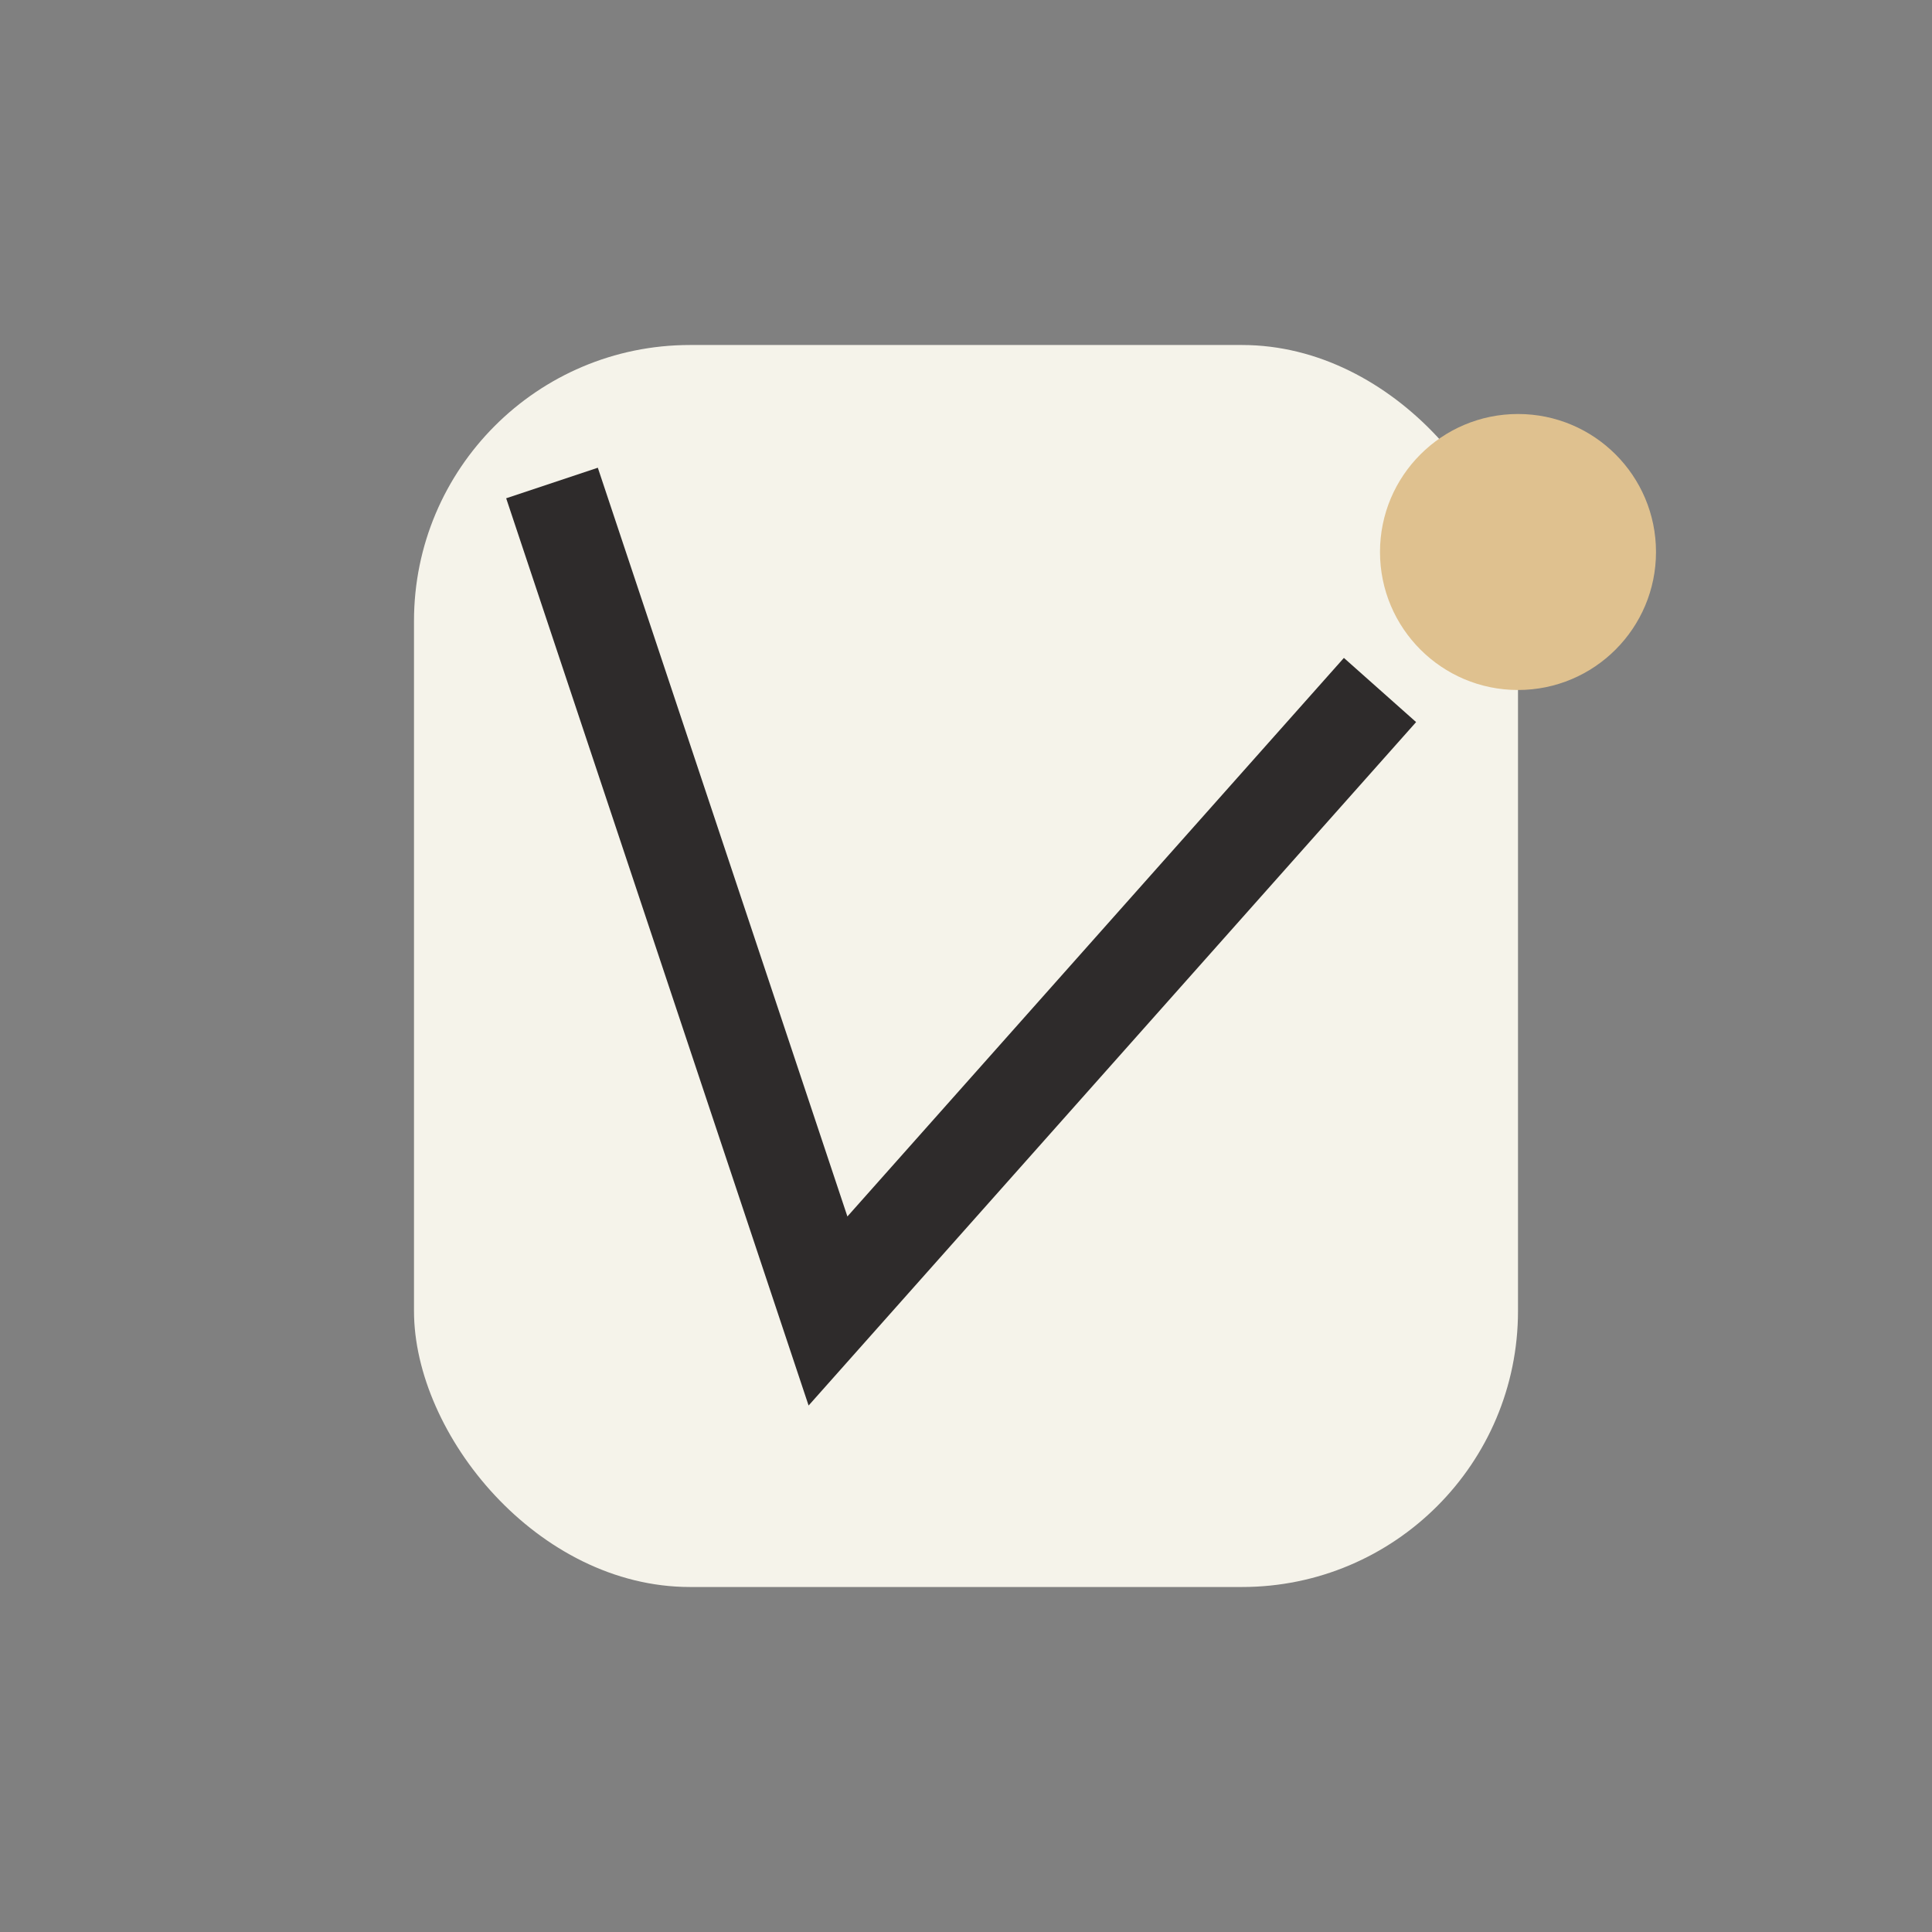
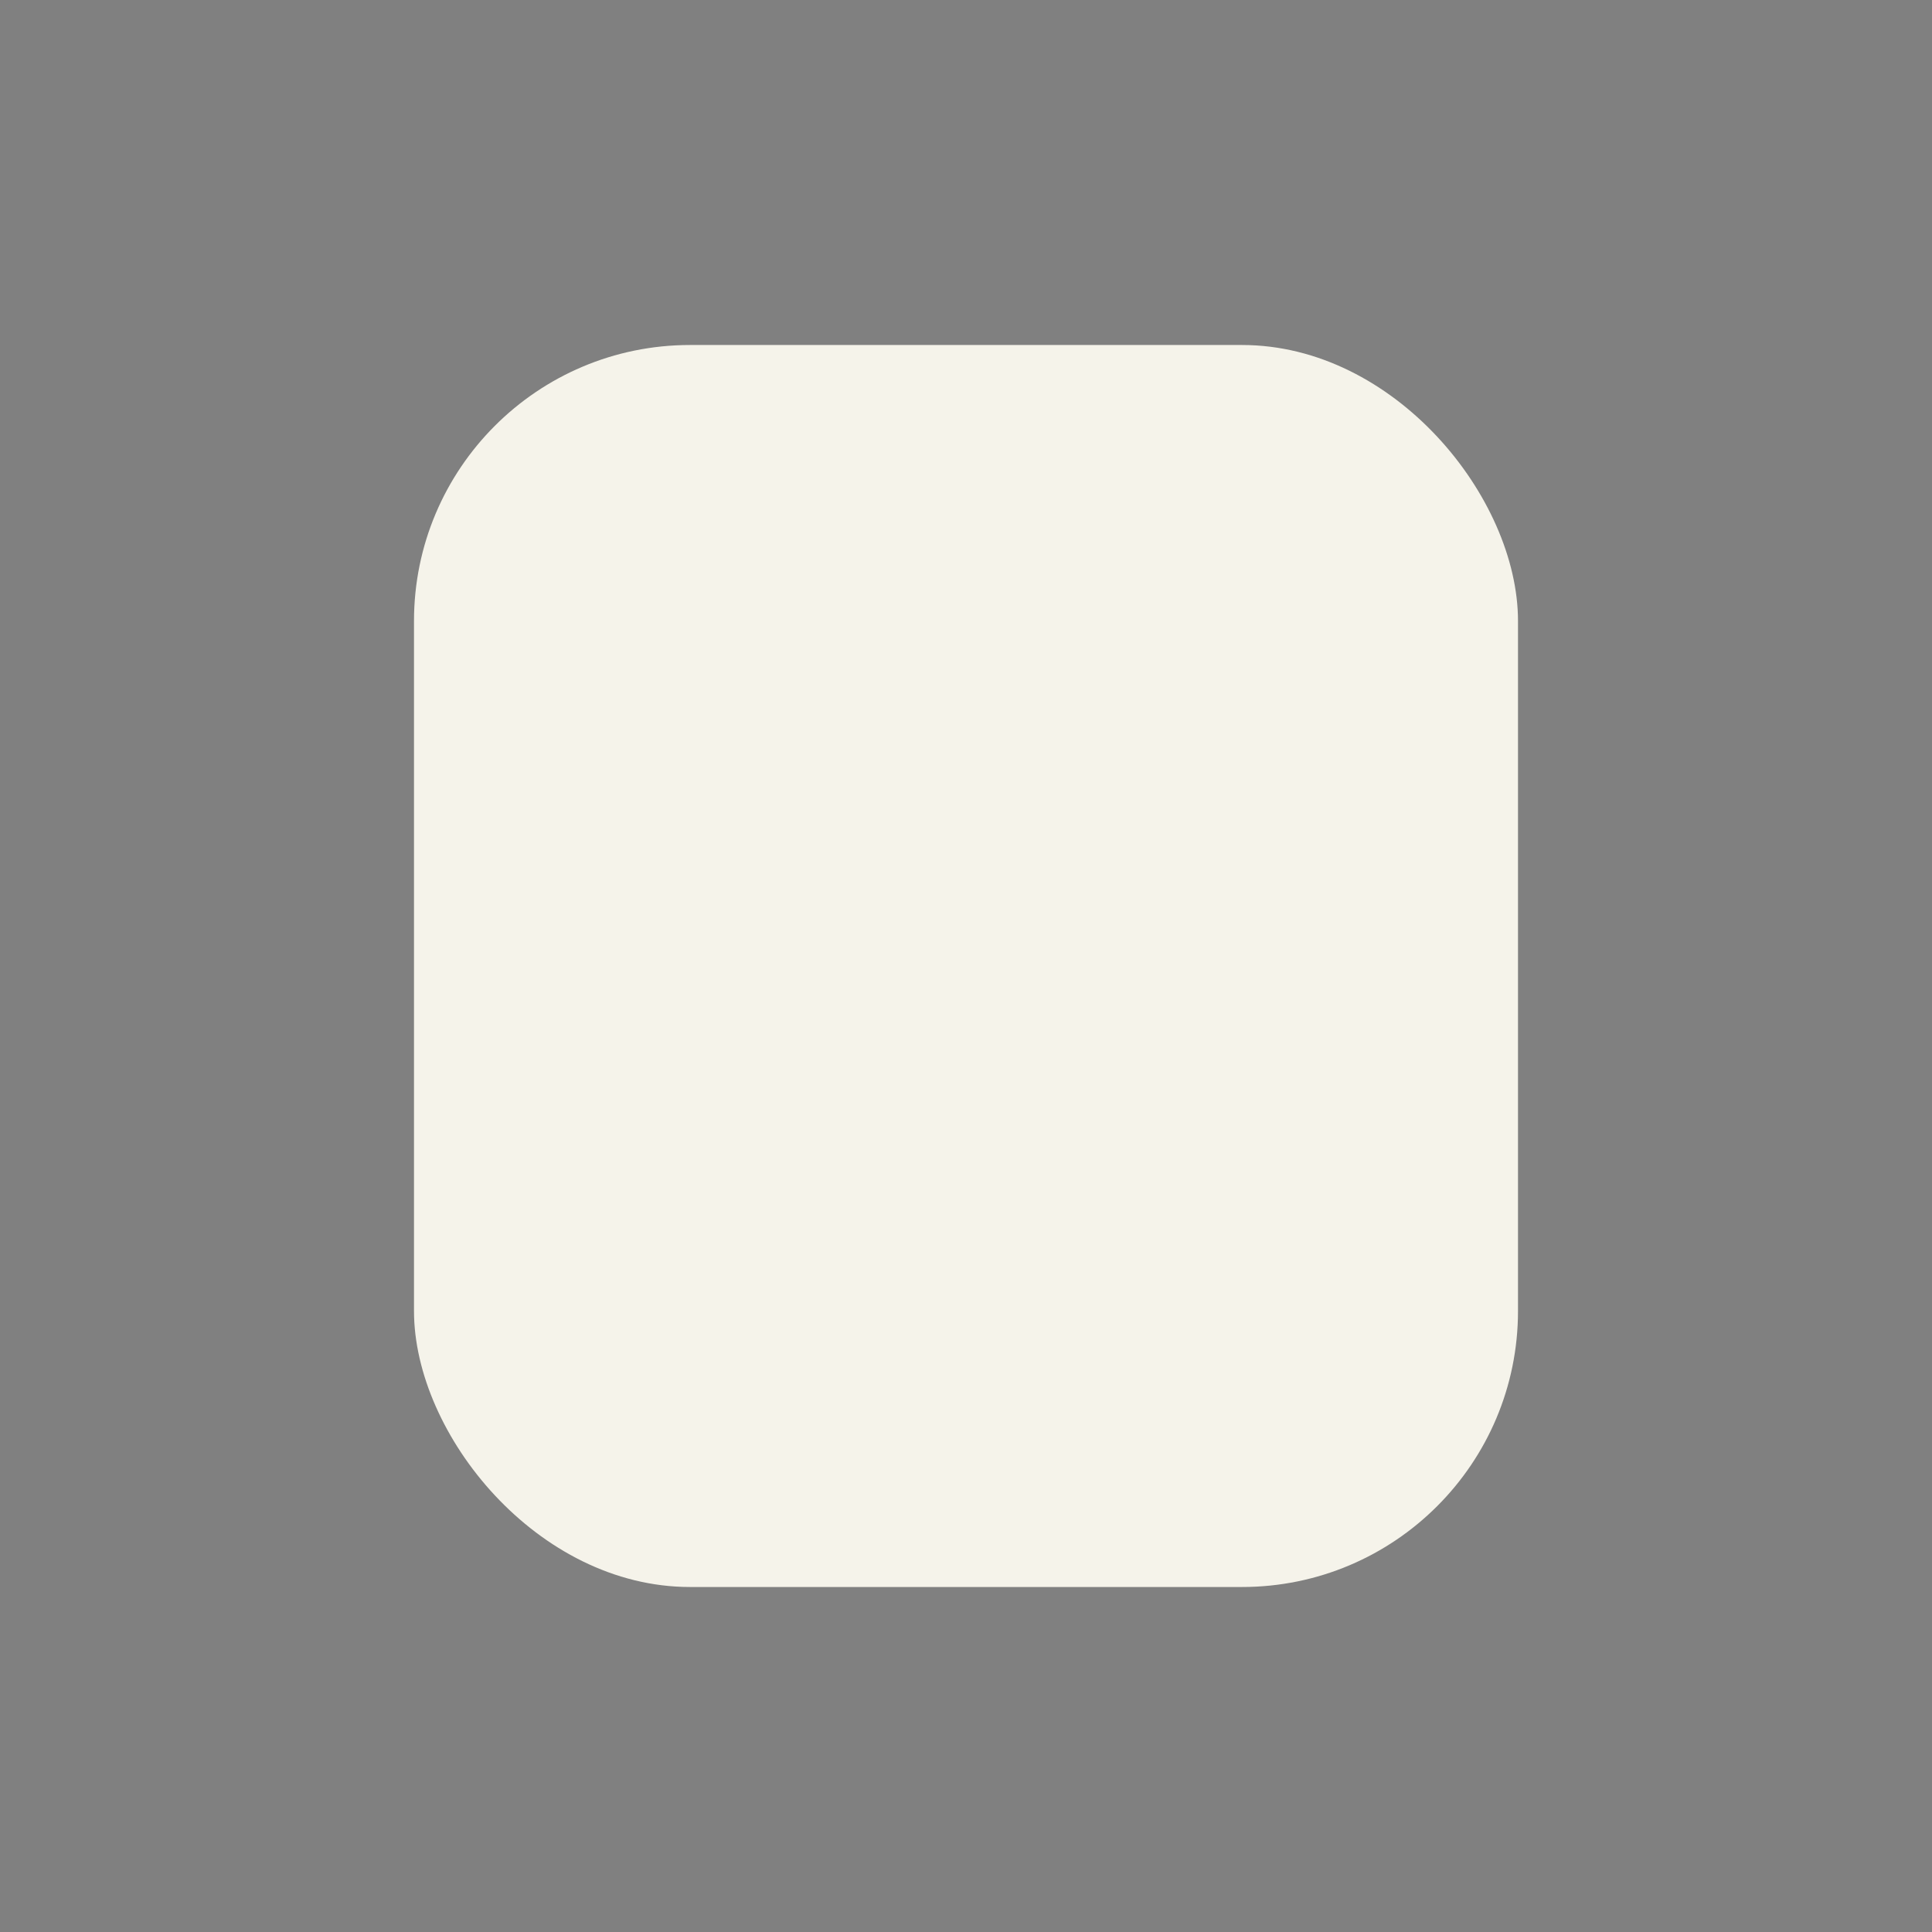
<svg xmlns="http://www.w3.org/2000/svg" width="28" height="28" viewBox="0 0 28 28">
  <rect x="0" y="0" width="28" height="28" fill="#808080" stroke="none" />
  <rect x="6" y="5" width="16" height="18" rx="4" fill="#F5F3EA" />
-   <path d="M8 7L12 19l8-9" fill="none" stroke="#2E2B2B" stroke-width="1.4" />
-   <circle cx="22" cy="8" r="2" fill="#DFC18F" />
</svg>